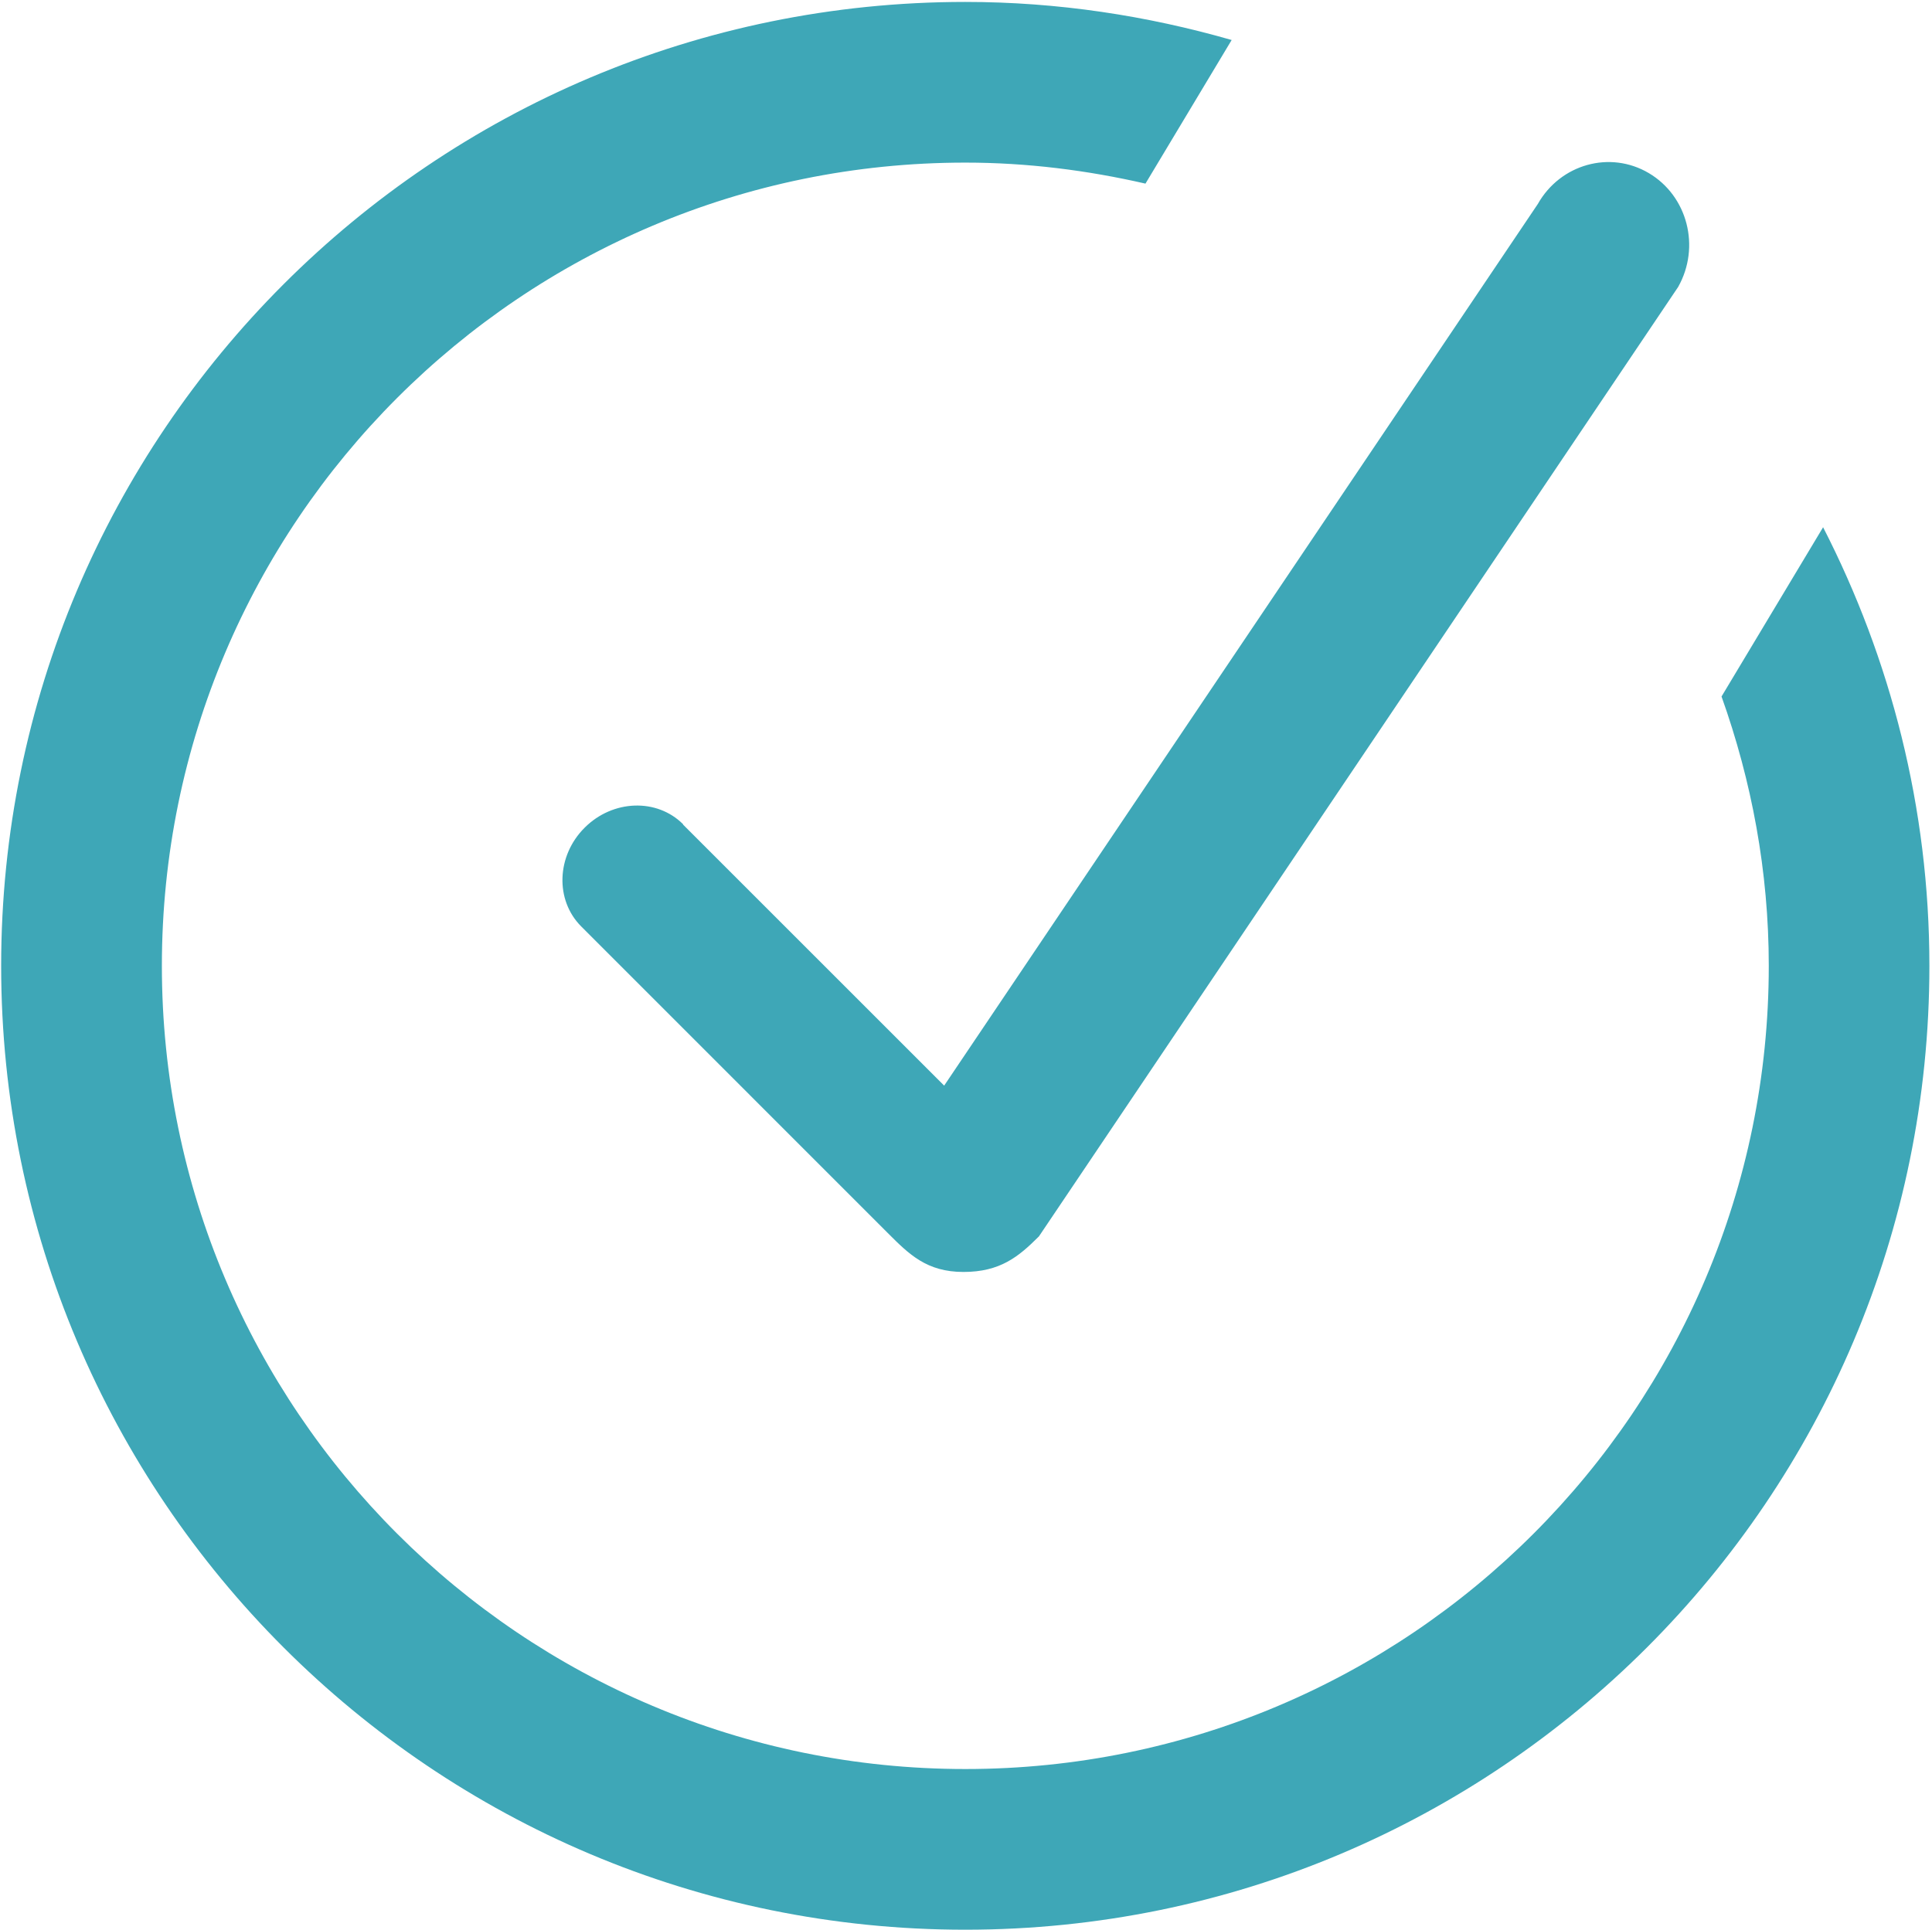
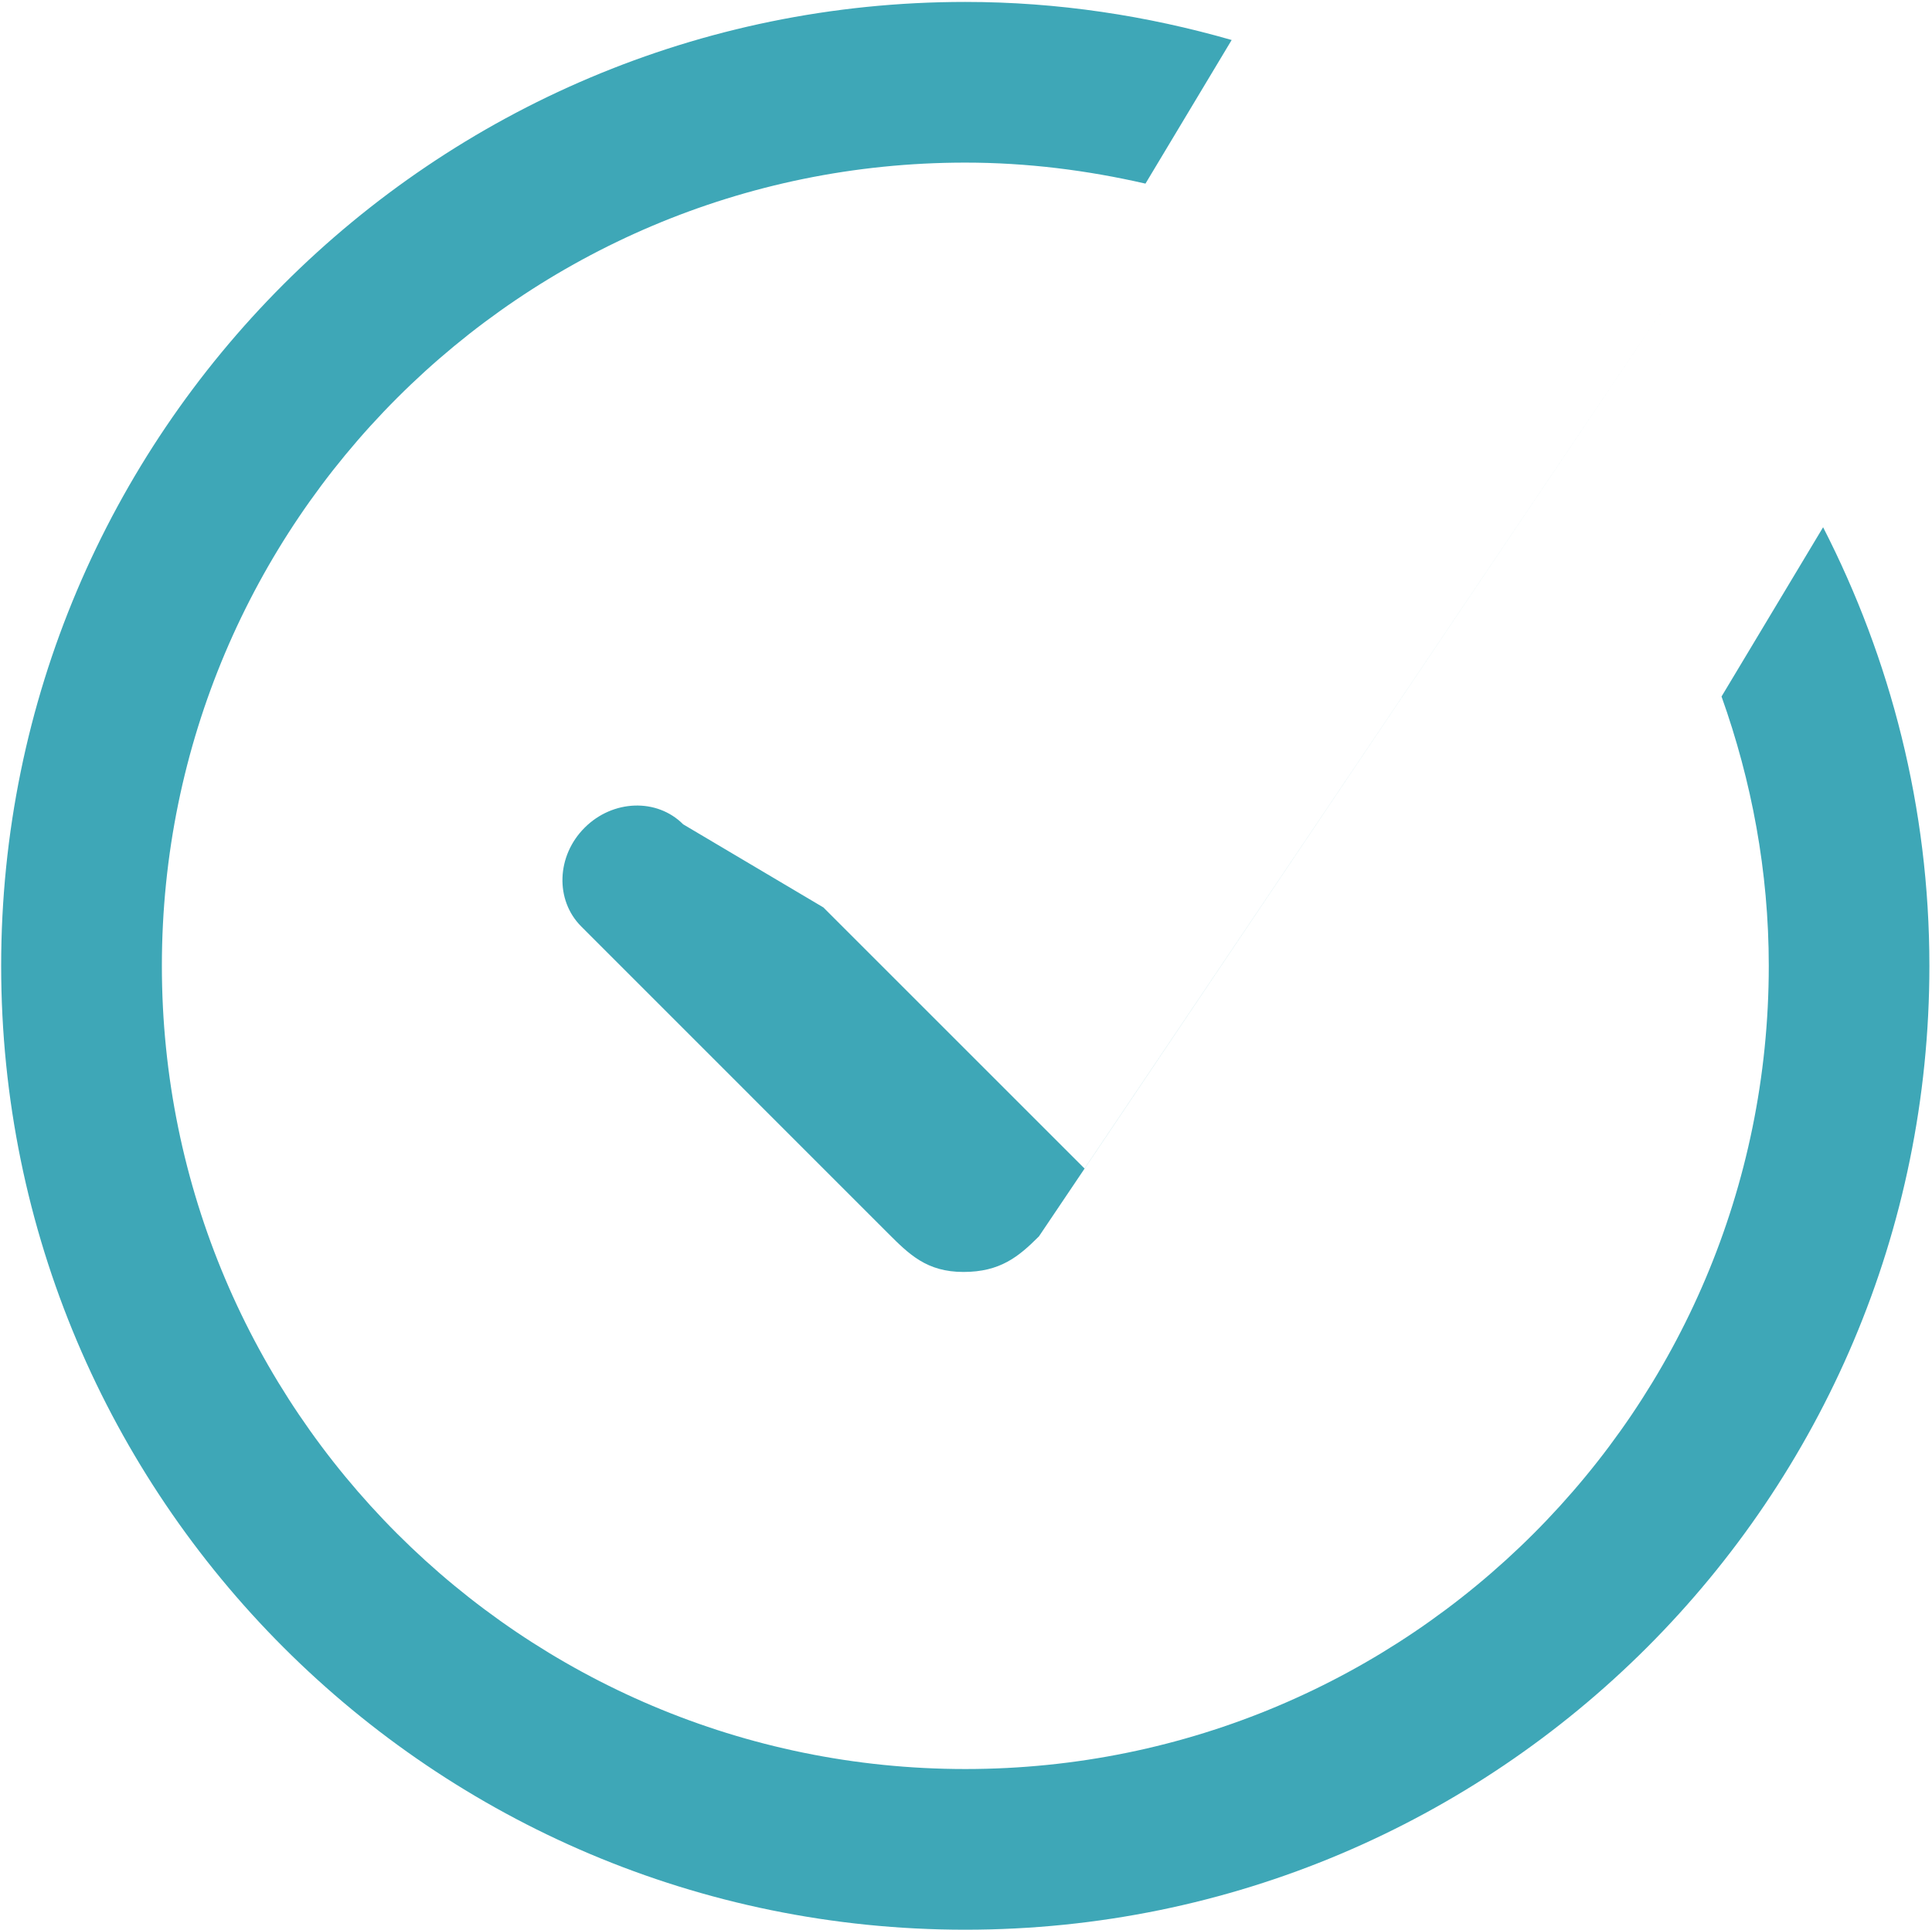
<svg xmlns="http://www.w3.org/2000/svg" id="a" viewBox="0 0 200.39 200.26">
  <defs>
    <style>.c{fill:#3ea7b7;fill-rule:evenodd;}</style>
  </defs>
  <g id="b">
-     <path class="c" d="M70.86,85.52c-2.72-2.73-7.3-2.57-10.22,.35-2.93,2.92-3.08,7.51-.36,10.24l31.81,31.82c2.2,2.2,4.03,4.03,7.84,4.03s5.72-1.58,7.83-3.69L174.06,29.77c2.34-4.15,.98-9.43-3.04-11.81-4.02-2.38-9.18-.94-11.52,3.21l-61.57,91.46-27.09-27.09Zm118.24-30.83l-10.54,17.57c3.12,8.75,4.9,18.13,4.9,27.94,0,46.02-37.31,83.33-83.33,83.33S16.79,146.22,16.79,100.2,54.1,16.87,100.12,16.87c6.44,0,12.67,.8,18.69,2.18l8.94-14.9C118.97,1.63,109.72,.2,100.12,.2,44.9,.2,.12,44.97,.12,100.2s44.77,100,100,100,100-44.77,100-100c0-16.41-4.03-31.85-11.03-45.51Z" />
+     <path class="c" d="M70.86,85.52c-2.72-2.73-7.3-2.57-10.22,.35-2.93,2.92-3.08,7.51-.36,10.24l31.81,31.82c2.2,2.2,4.03,4.03,7.84,4.03s5.72-1.58,7.83-3.69L174.06,29.77l-61.57,91.46-27.09-27.09Zm118.24-30.83l-10.54,17.57c3.12,8.75,4.9,18.13,4.9,27.94,0,46.02-37.31,83.33-83.33,83.33S16.79,146.22,16.79,100.2,54.1,16.87,100.12,16.87c6.44,0,12.67,.8,18.69,2.18l8.94-14.9C118.97,1.63,109.72,.2,100.12,.2,44.9,.2,.12,44.97,.12,100.2s44.77,100,100,100,100-44.77,100-100c0-16.41-4.03-31.85-11.03-45.51Z" />
  </g>
</svg>